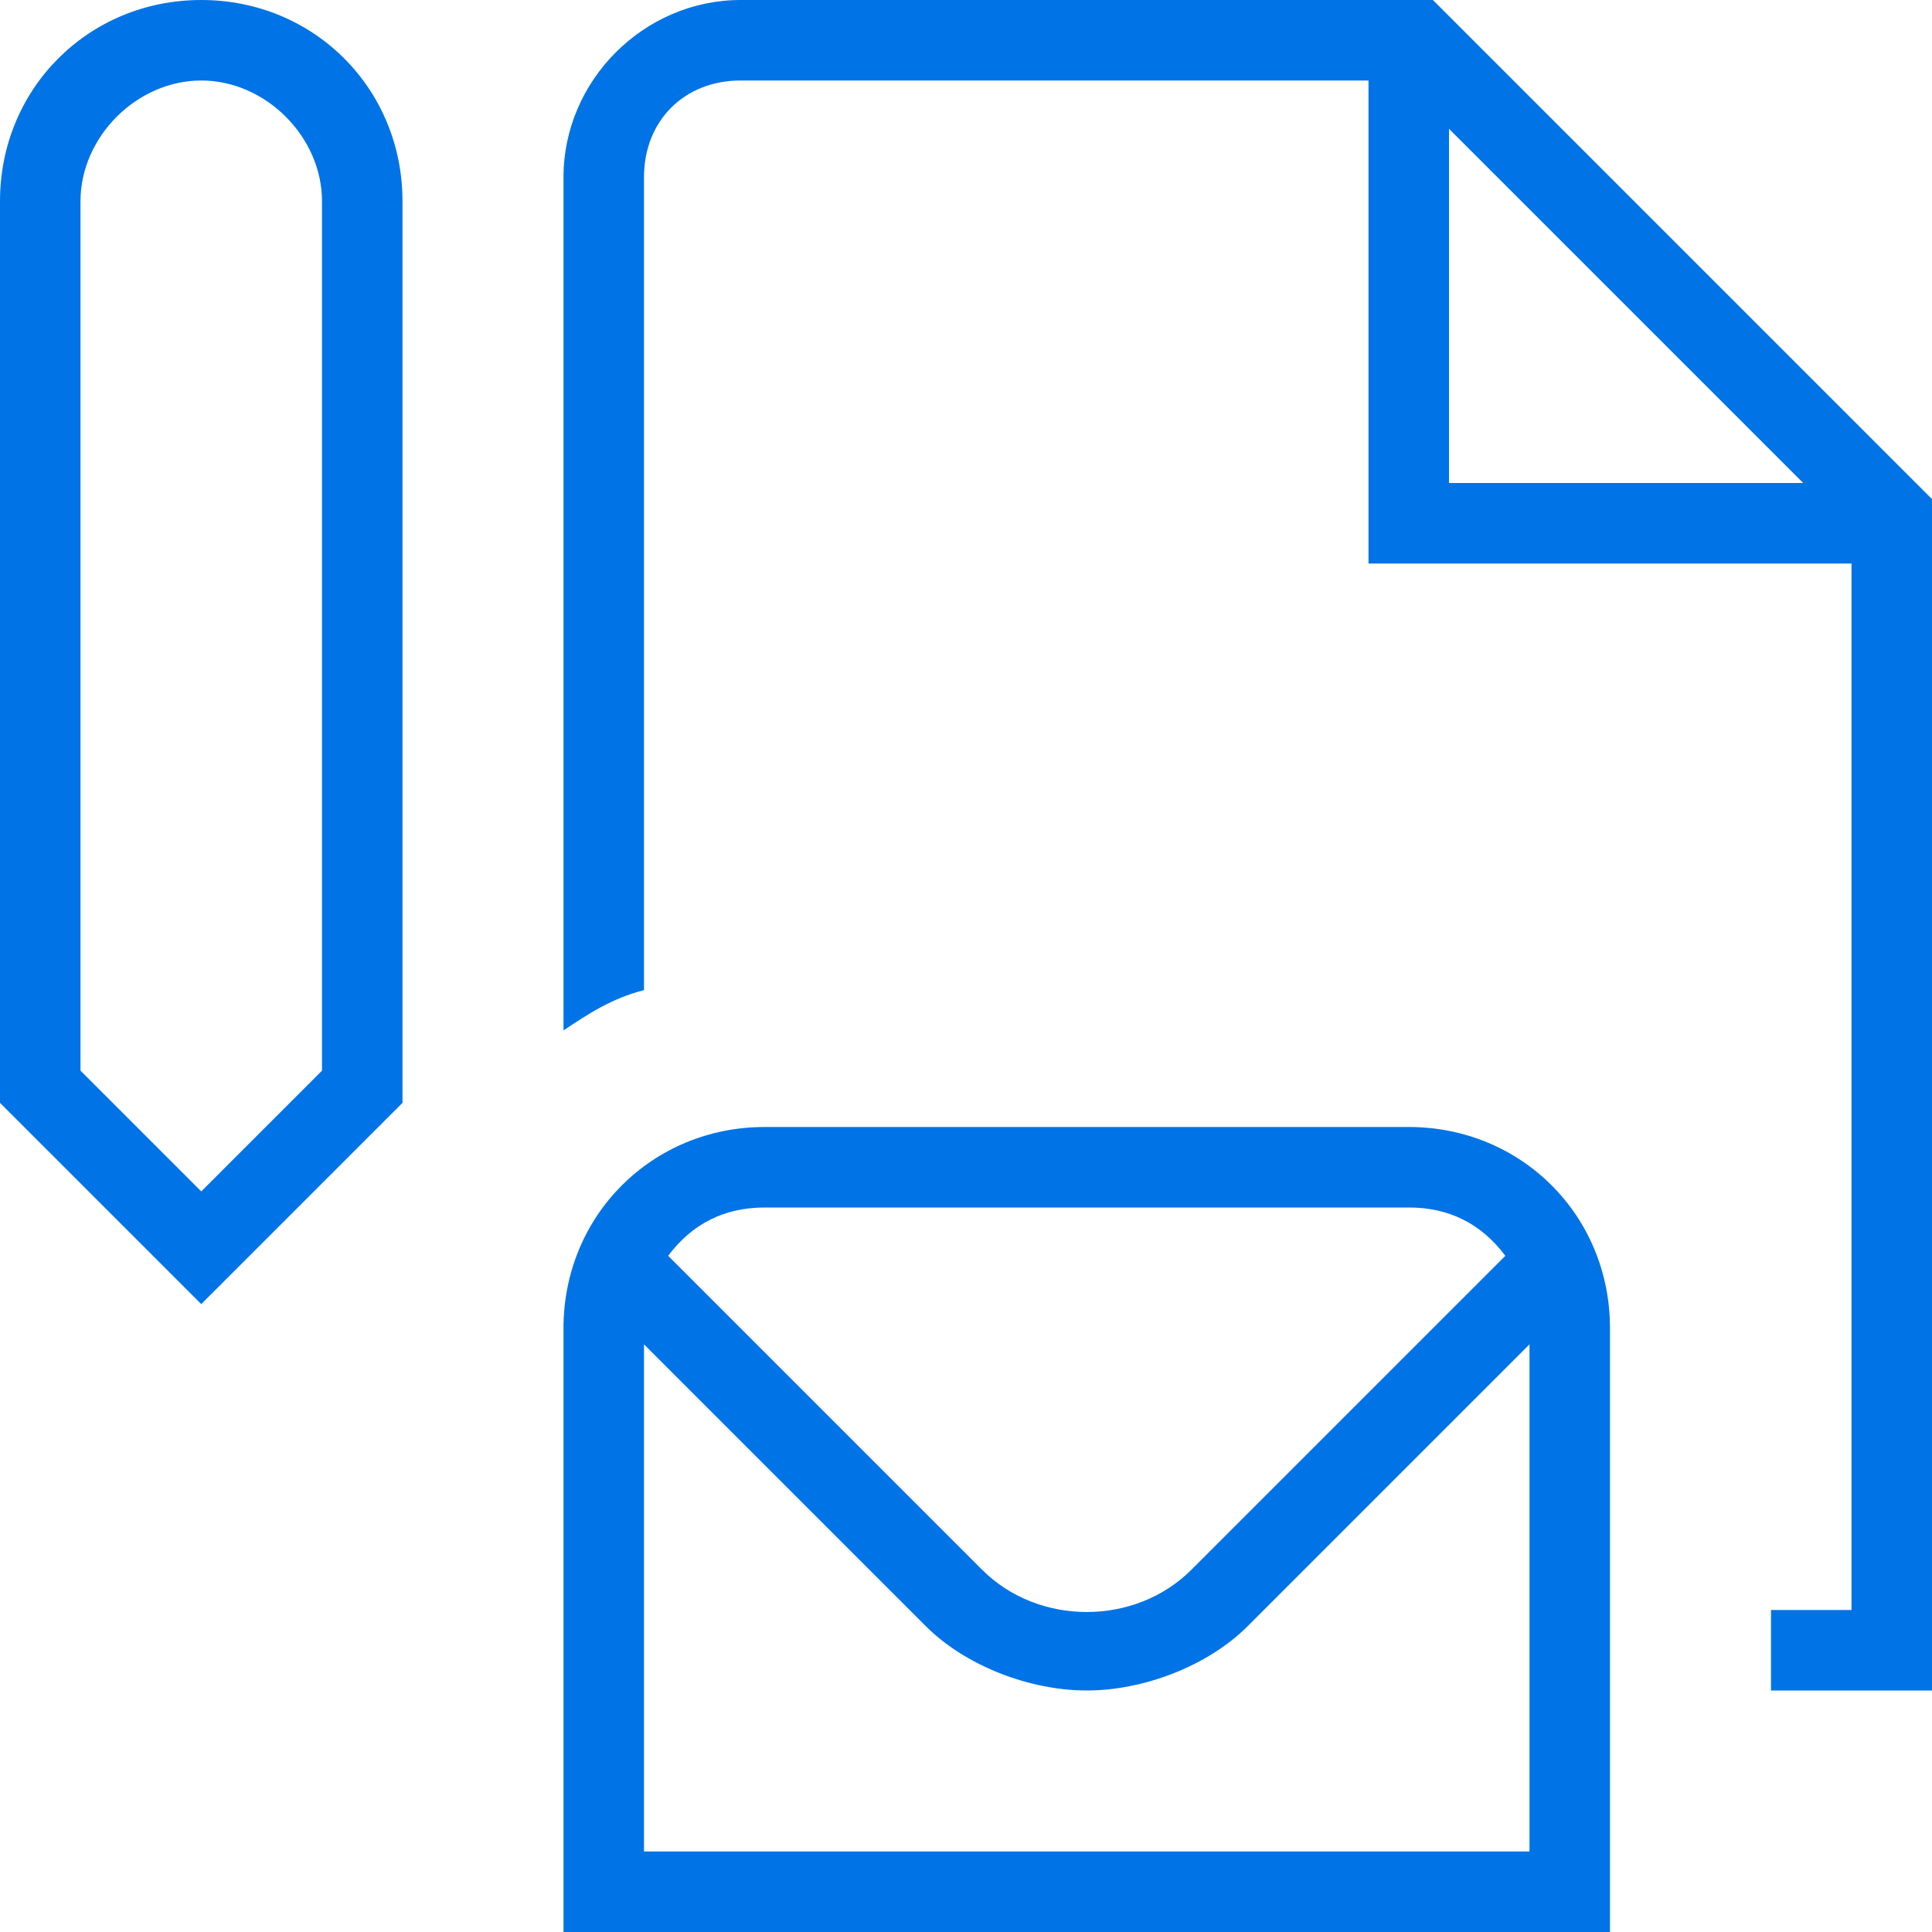
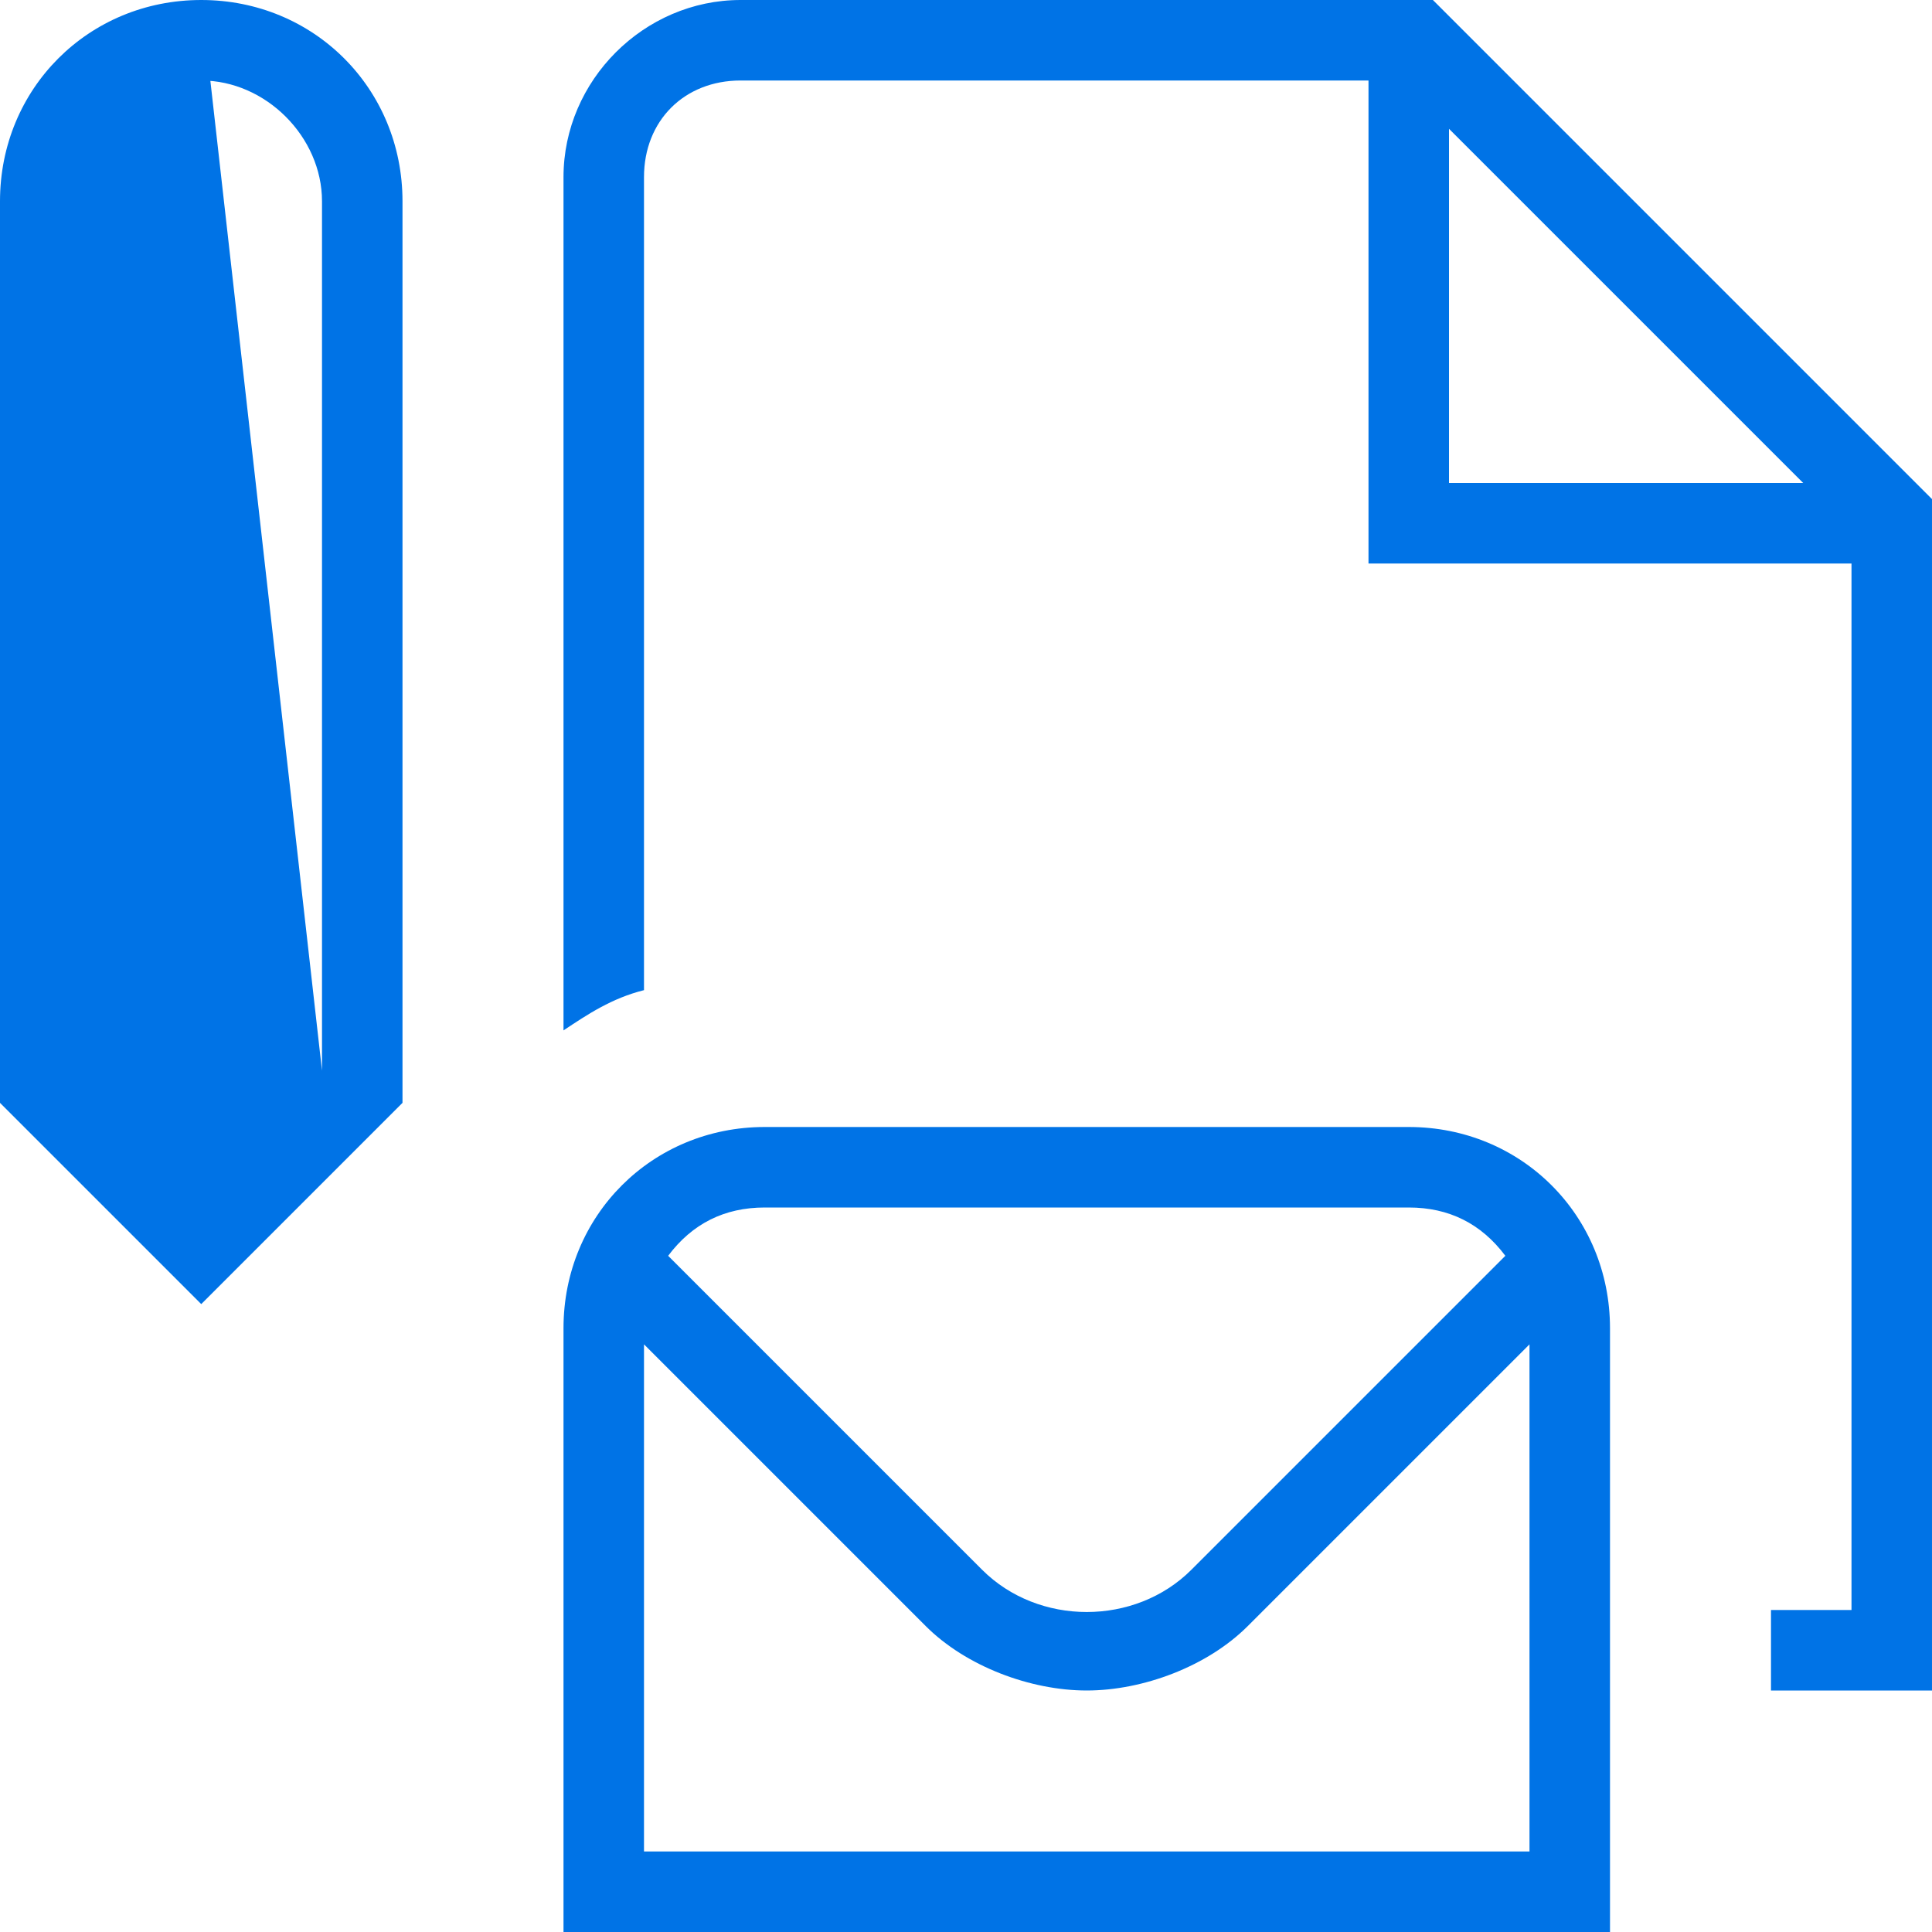
<svg xmlns="http://www.w3.org/2000/svg" version="1.1" id="Layer_1" x="0px" y="0px" viewBox="0 0 24 24" style="enable-background:new 0 0 24 24;" xml:space="preserve">
  <style type="text/css">
	.st0{fill:#0073E6;}
</style>
-   <path class="st0" d="M2.5,0C1.1,0,0,1.1,0,2.5v11.2l2.5,2.5L5,13.7V2.5C5,1.1,3.9,0,2.5,0z M4,13.3l-1.5,1.5L1,13.3V2.5  C1,1.7,1.7,1,2.5,1S4,1.7,4,2.5V13.3z M17.5,14h-8C8.1,14,7,15.1,7,16.5V24h13v-7.5C20,15.1,18.9,14,17.5,14z M9.5,15h8  c0.5,0,0.9,0.2,1.2,0.6l-3.9,3.9c-0.7,0.7-1.9,0.7-2.6,0l-3.9-3.9C8.6,15.2,9,15,9.5,15L9.5,15z M8,23v-6.3l3.5,3.5  c0.5,0.5,1.3,0.8,2,0.8s1.5-0.3,2-0.8l3.5-3.5V23H8z M17.8,0H9.2C8,0,7,1,7,2.2v10.6c0.3-0.2,0.6-0.4,1-0.5V2.2C8,1.5,8.5,1,9.2,1  H17v6h6v13h-1v1h2V6.2L17.8,0z M18,1.6L22.4,6H18V1.6z" />
+   <path class="st0" d="M2.5,0C1.1,0,0,1.1,0,2.5v11.2l2.5,2.5L5,13.7V2.5C5,1.1,3.9,0,2.5,0z l-1.5,1.5L1,13.3V2.5  C1,1.7,1.7,1,2.5,1S4,1.7,4,2.5V13.3z M17.5,14h-8C8.1,14,7,15.1,7,16.5V24h13v-7.5C20,15.1,18.9,14,17.5,14z M9.5,15h8  c0.5,0,0.9,0.2,1.2,0.6l-3.9,3.9c-0.7,0.7-1.9,0.7-2.6,0l-3.9-3.9C8.6,15.2,9,15,9.5,15L9.5,15z M8,23v-6.3l3.5,3.5  c0.5,0.5,1.3,0.8,2,0.8s1.5-0.3,2-0.8l3.5-3.5V23H8z M17.8,0H9.2C8,0,7,1,7,2.2v10.6c0.3-0.2,0.6-0.4,1-0.5V2.2C8,1.5,8.5,1,9.2,1  H17v6h6v13h-1v1h2V6.2L17.8,0z M18,1.6L22.4,6H18V1.6z" />
</svg>